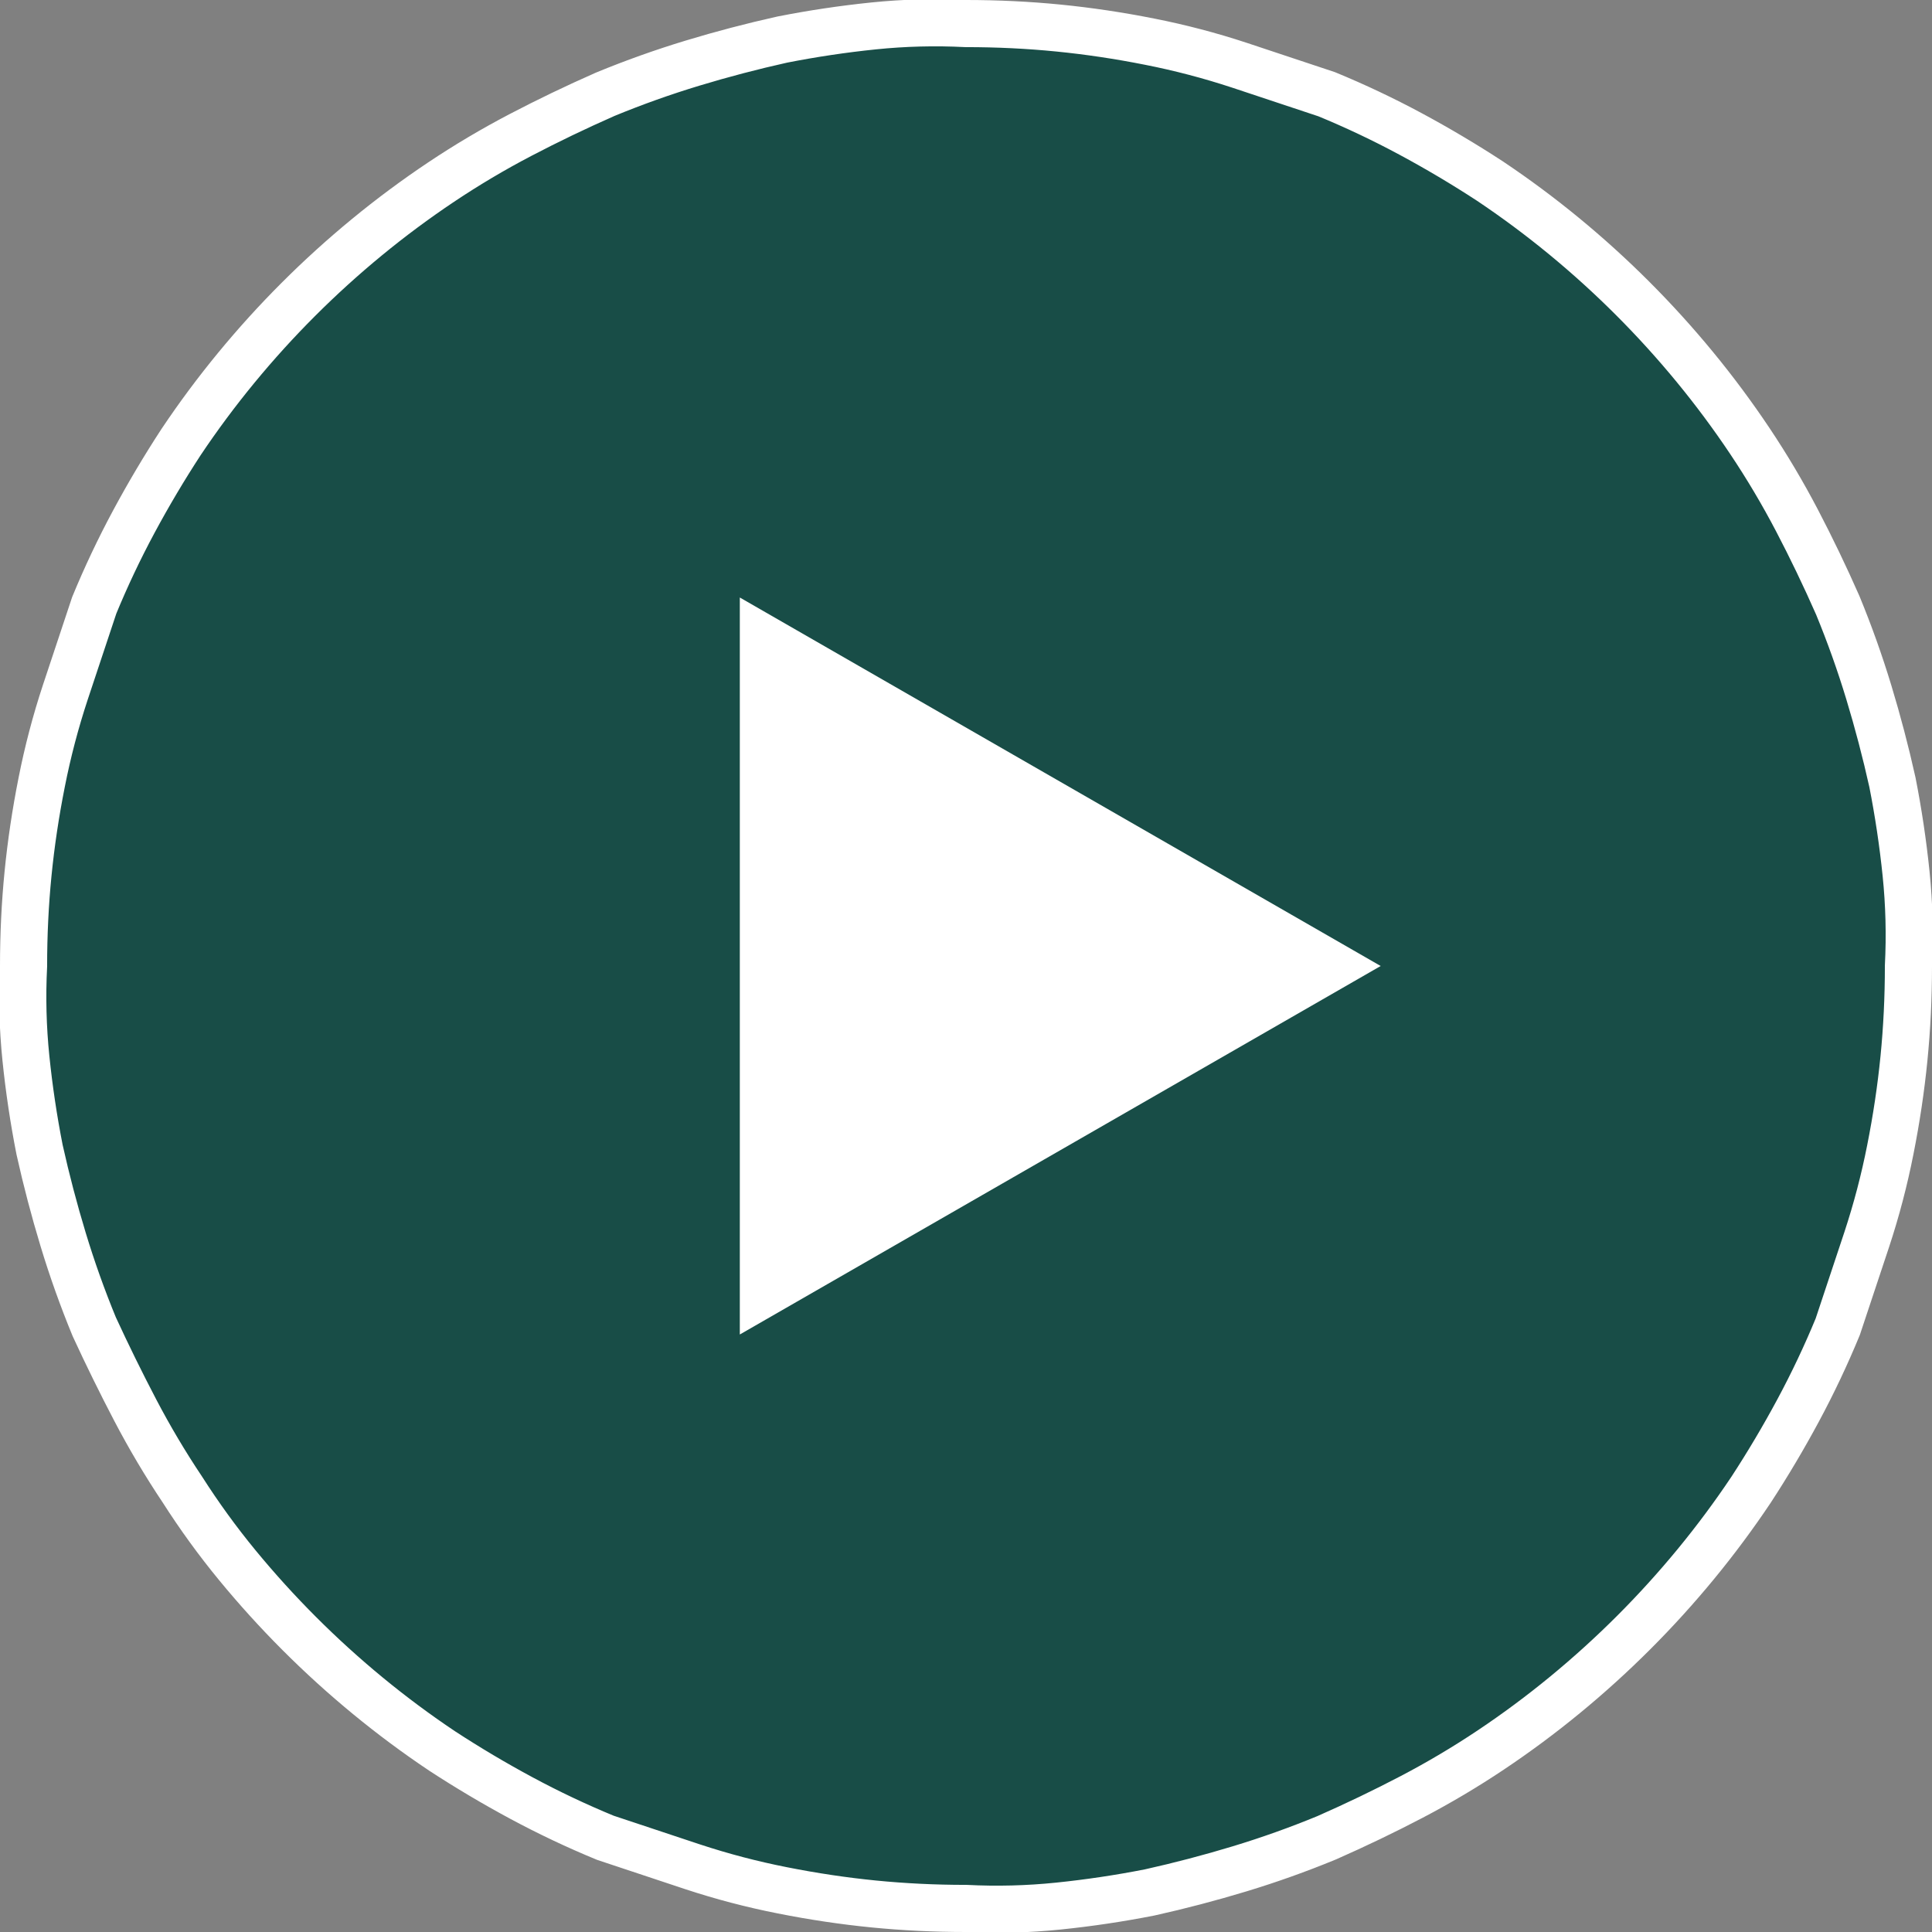
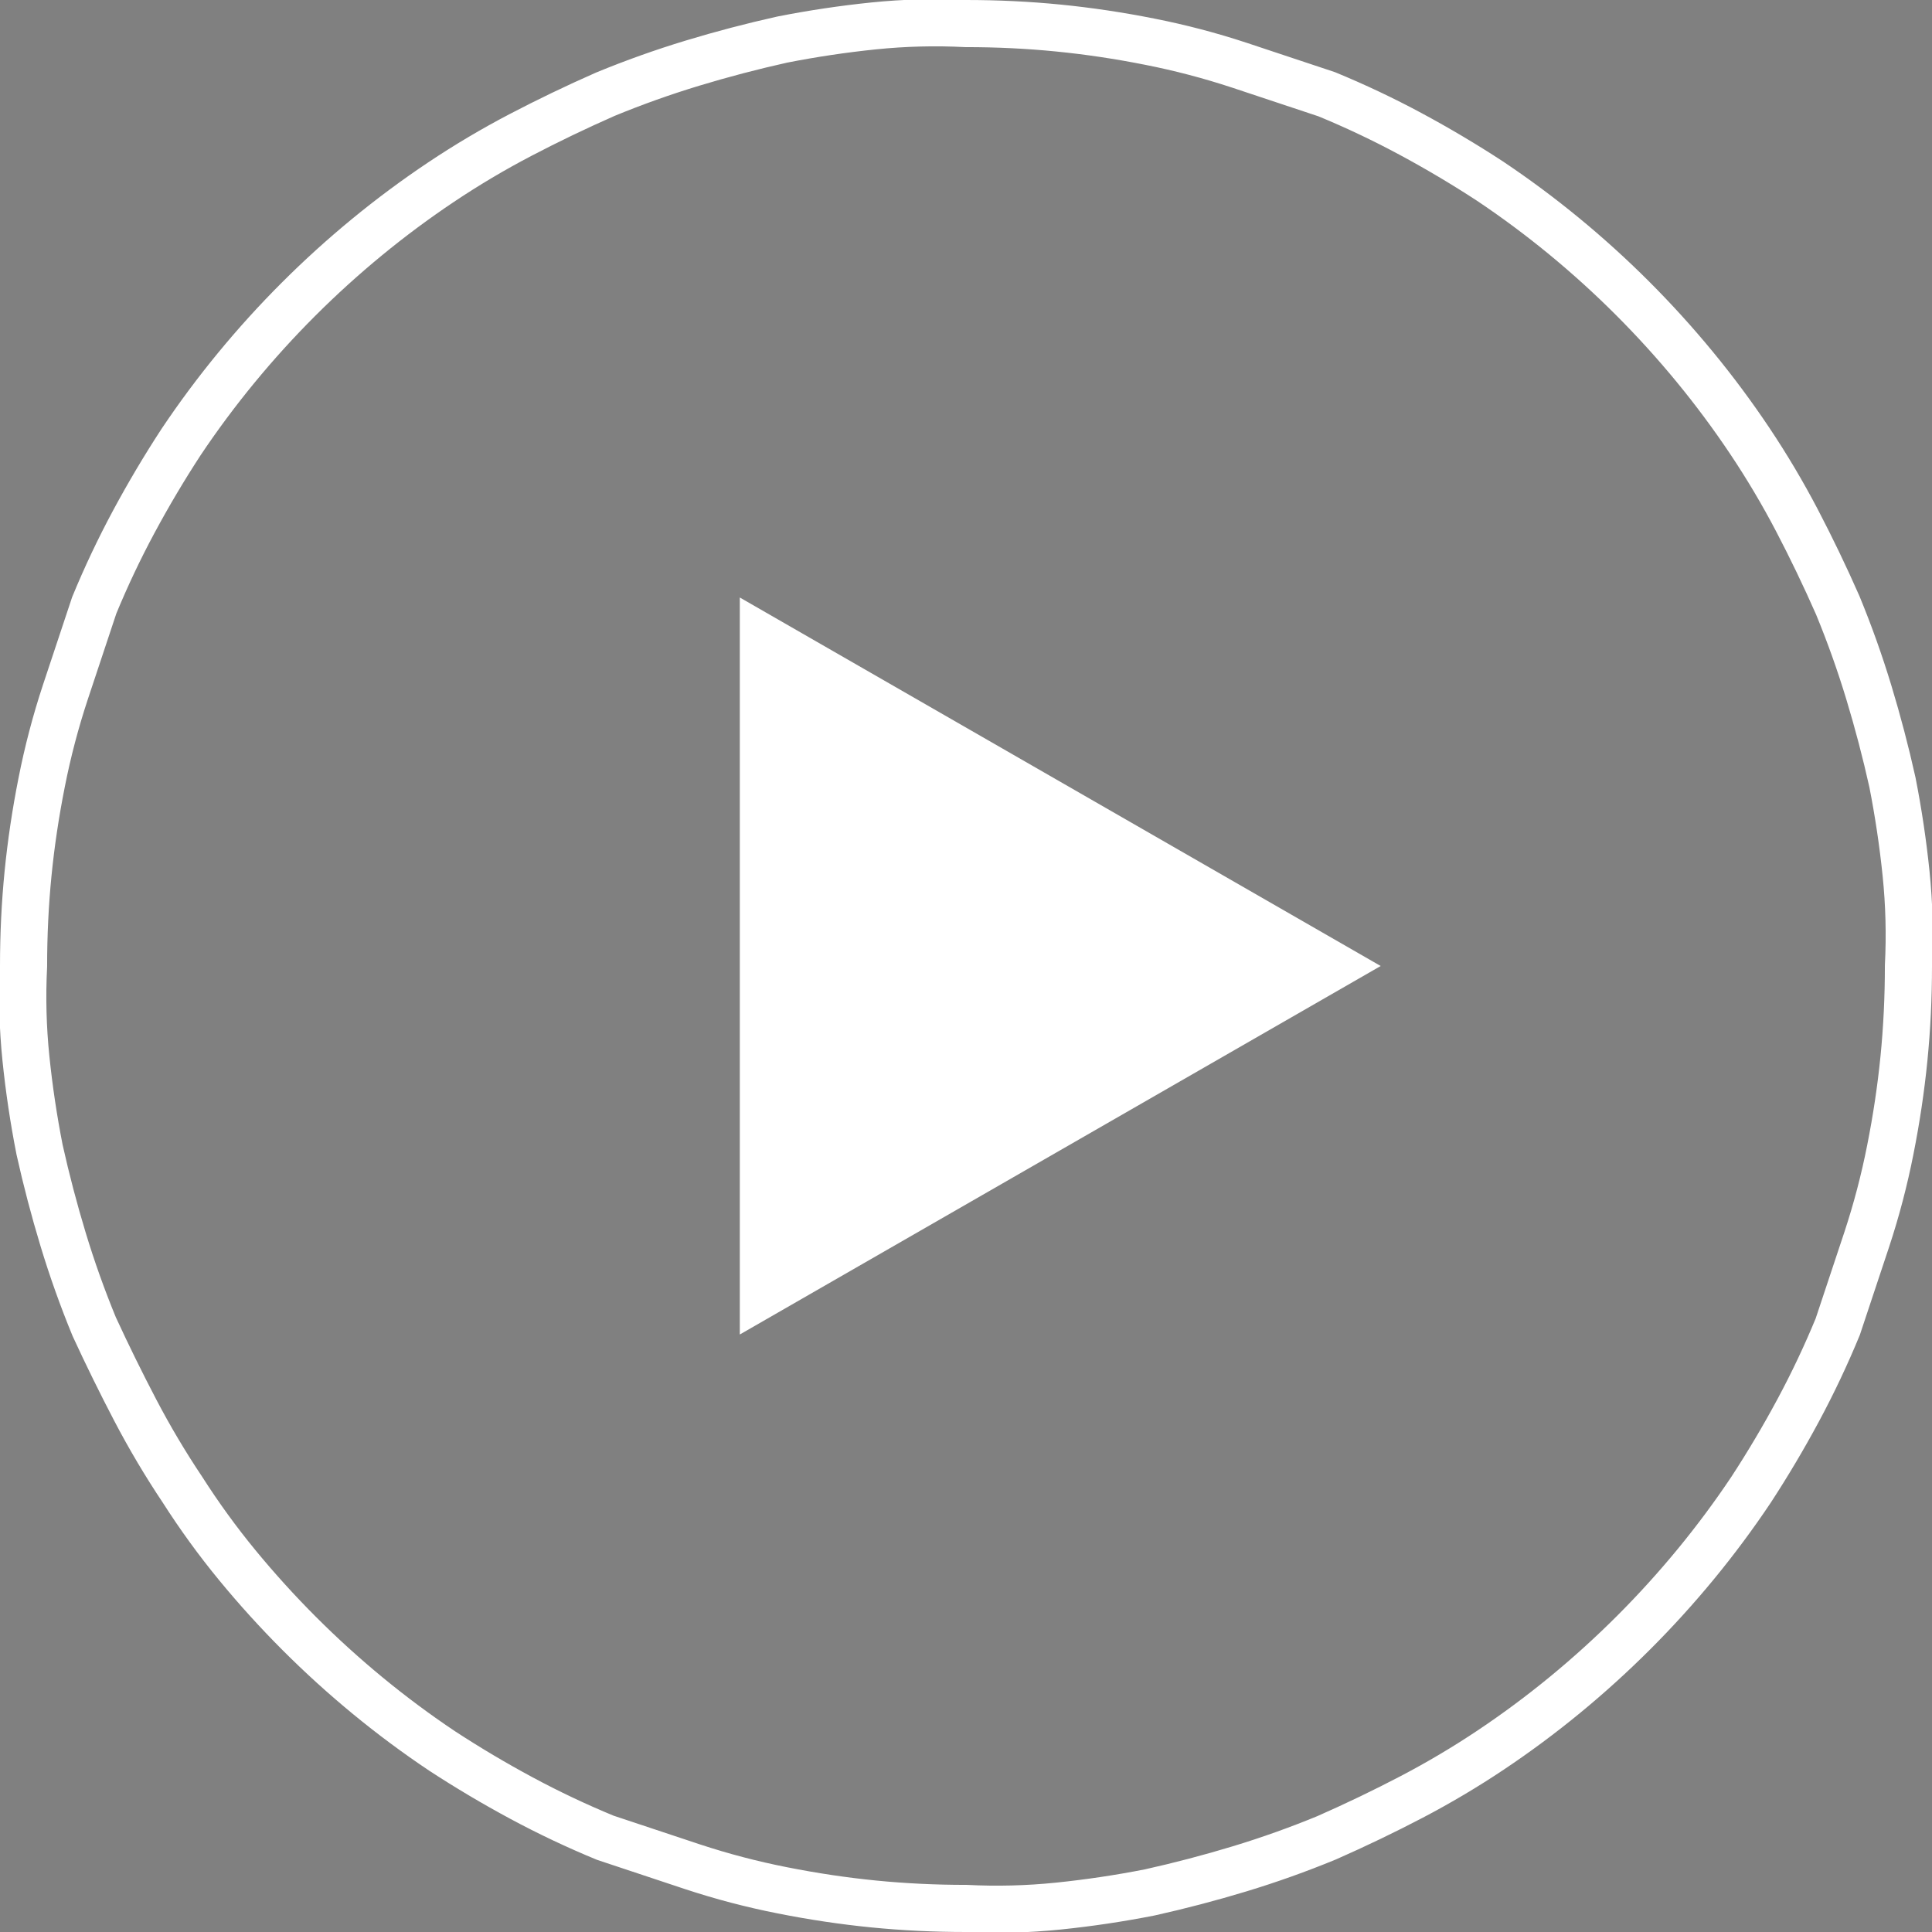
<svg xmlns="http://www.w3.org/2000/svg" viewBox="0 0 82 82">
  <rect x="0" y="0" width="82" height="82" fill="#808080" stroke="none" />
  <defs>
    <style>.cls-1{fill:#184D47;}.cls-2{fill:none;stroke:#fff;stroke-width:2px;}.cls-3{fill:#fff;}</style>
  </defs>
  <title>Datový zdroj 2</title>
  <g id="Vrstva_2" data-name="Vrstva 2">
    <g id="Vrstva_1-2" data-name="Vrstva 1">
-       <path class="cls-1" d="M41,1q2,0,3.92.19t3.88.58q1.93.38,3.81,1T56.31,4q1.82.75,3.55,1.68t3.37,2q1.63,1.09,3.15,2.34t2.91,2.64q1.39,1.39,2.64,2.91t2.34,3.15q1.09,1.63,2,3.37T78,25.69q.75,1.82,1.32,3.7t1,3.81q.38,1.93.58,3.88T81,41q0,2-.19,3.92t-.58,3.88q-.38,1.93-1,3.81T78,56.31q-.75,1.82-1.68,3.55t-2,3.37q-1.09,1.63-2.34,3.15t-2.64,2.91q-1.39,1.39-2.91,2.64t-3.15,2.34q-1.63,1.09-3.37,2T56.31,78q-1.82.75-3.7,1.32t-3.81,1q-1.93.38-3.88.58T41,81q-2,0-3.92-.19t-3.88-.58q-1.93-.38-3.81-1T25.69,78q-1.82-.75-3.55-1.68t-3.37-2q-1.63-1.09-3.15-2.34t-2.91-2.64q-1.39-1.39-2.64-2.91T7.74,63.22q-1.09-1.63-2-3.37T4,56.31q-.75-1.82-1.32-3.7t-1-3.81q-.38-1.93-.58-3.88T1,41q0-2,.19-3.92t.58-3.88q.38-1.93,1-3.81T4,25.69q.75-1.82,1.68-3.55t2-3.37q1.09-1.63,2.34-3.15t2.64-2.91q1.39-1.39,2.91-2.64t3.15-2.34q1.63-1.09,3.37-2T25.69,4q1.82-.75,3.7-1.32t3.81-1q1.93-.38,3.88-.58T41,1Z" />
      <path class="cls-2" d="M41,1q2,0,3.92.19t3.88.58q1.93.38,3.81,1T56.31,4q1.82.75,3.55,1.68t3.37,2q1.63,1.09,3.15,2.34t2.91,2.64q1.39,1.39,2.64,2.91t2.34,3.15q1.09,1.63,2,3.37T78,25.69q.75,1.82,1.32,3.7t1,3.81q.38,1.93.58,3.88T81,41q0,2-.19,3.92t-.58,3.88q-.38,1.93-1,3.81T78,56.31q-.75,1.82-1.68,3.55t-2,3.37q-1.09,1.63-2.34,3.15t-2.64,2.91q-1.39,1.39-2.91,2.64t-3.15,2.34q-1.63,1.09-3.37,2T56.31,78q-1.82.75-3.7,1.32t-3.81,1q-1.93.38-3.88.58T41,81q-2,0-3.92-.19t-3.88-.58q-1.93-.38-3.81-1T25.69,78q-1.82-.75-3.55-1.68t-3.37-2q-1.63-1.09-3.15-2.34t-2.91-2.64q-1.39-1.39-2.64-2.91T7.74,63.22q-1.09-1.63-2-3.37T4,56.31q-.75-1.82-1.32-3.7t-1-3.81q-.38-1.93-.58-3.88T1,41q0-2,.19-3.92t.58-3.88q.38-1.93,1-3.81T4,25.69q.75-1.82,1.68-3.55t2-3.37q1.09-1.63,2.34-3.15t2.64-2.91q1.39-1.39,2.91-2.64t3.15-2.34q1.63-1.09,3.37-2T25.69,4q1.82-.75,3.7-1.32t3.81-1q1.93-.38,3.88-.58T41,1Z" />
      <polygon class="cls-3" points="58.6 41 31.4 56.64 31.4 25.36 58.6 41" />
    </g>
  </g>
</svg>